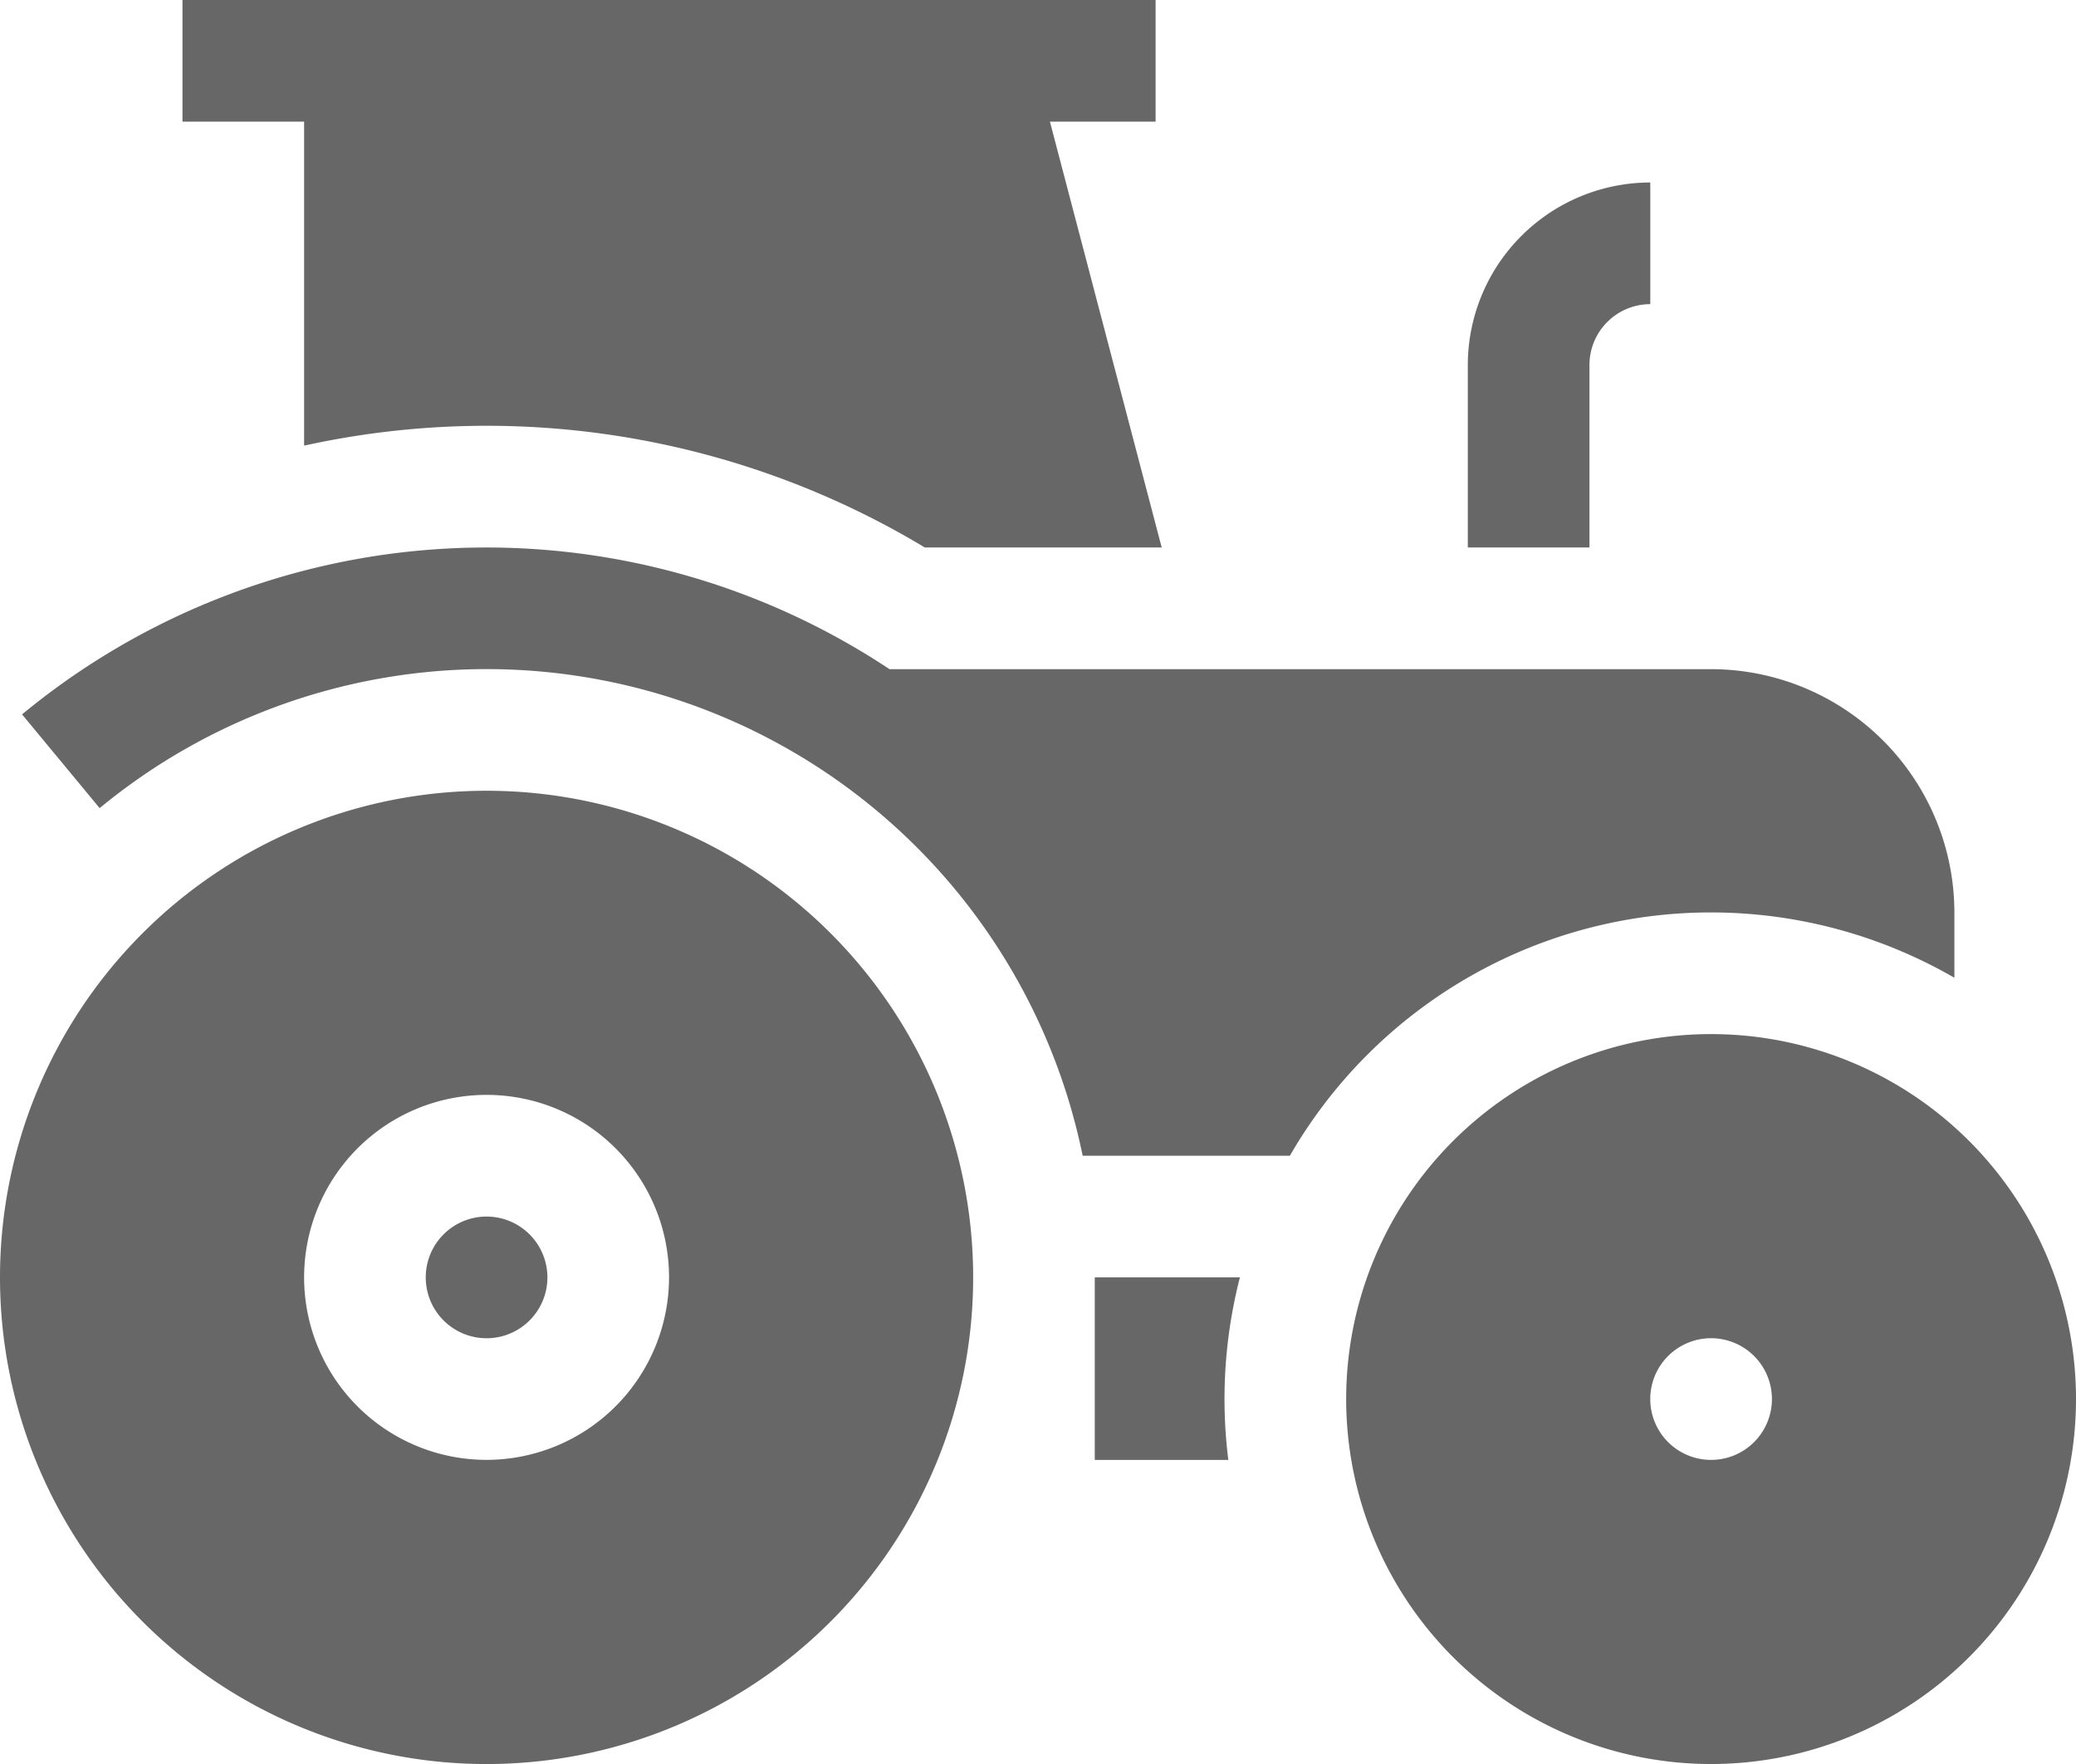
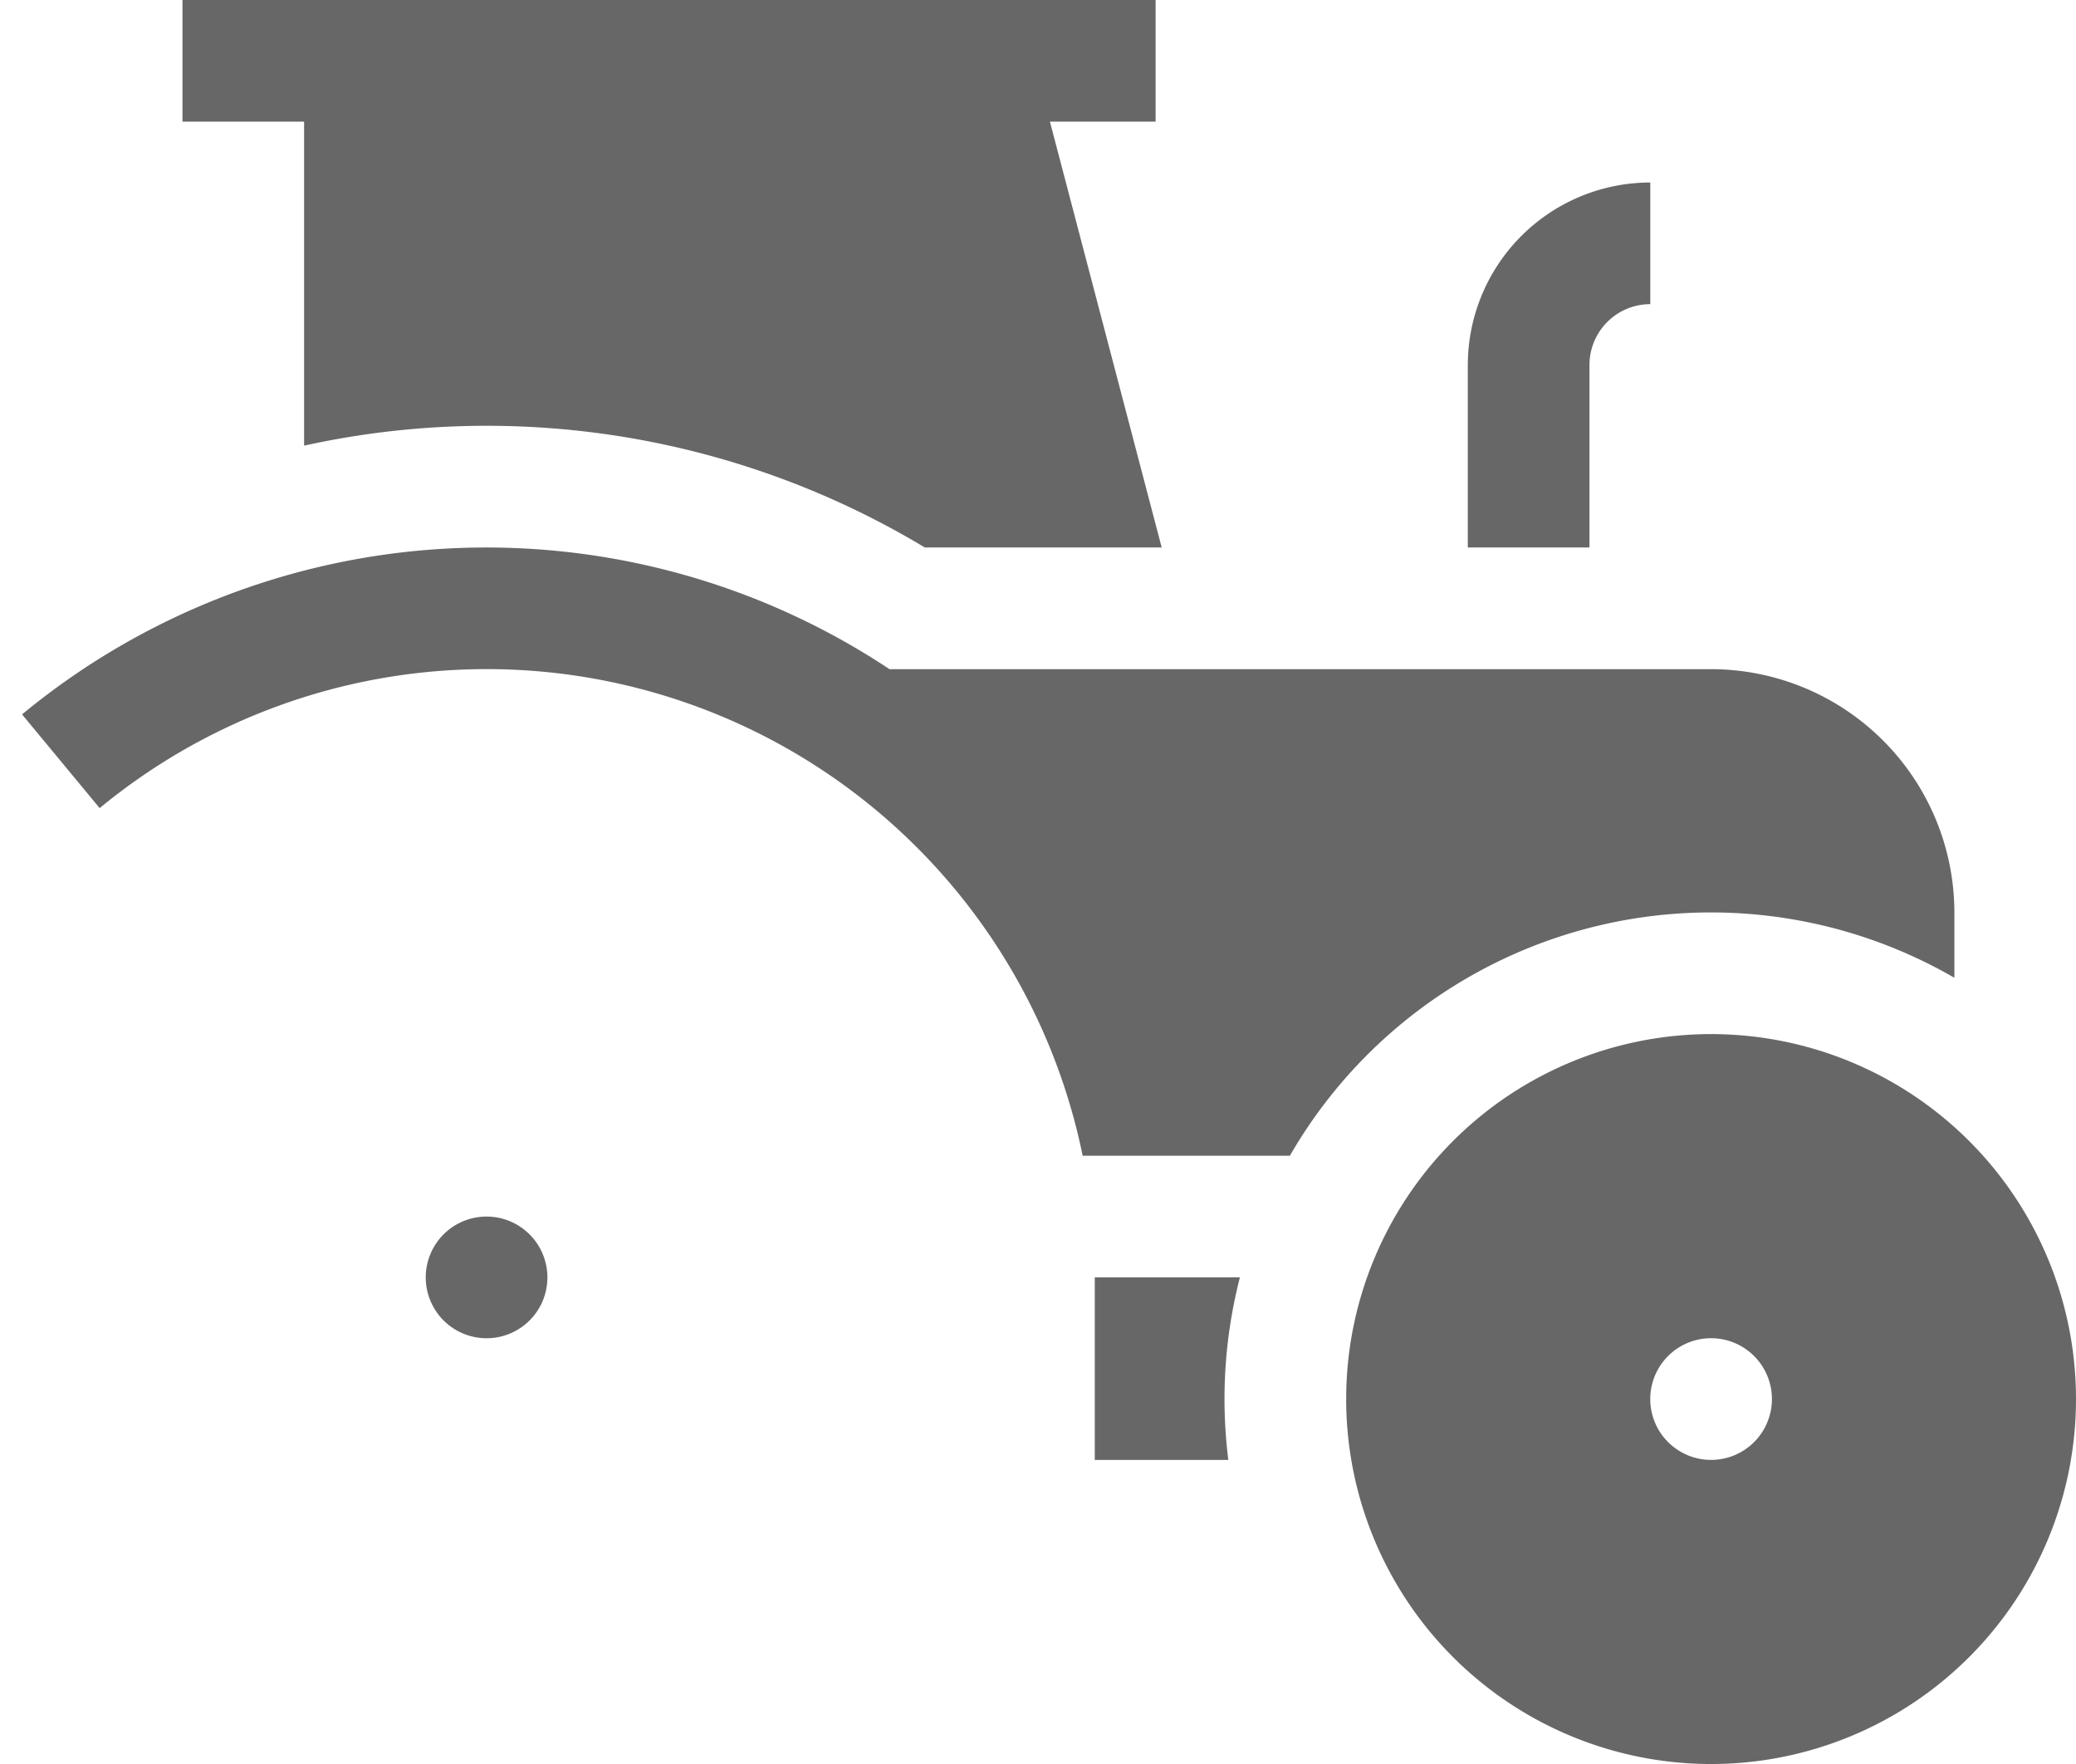
<svg xmlns="http://www.w3.org/2000/svg" id="tractor" width="76.307" height="64.832" viewBox="0 0 76.307 64.832">
-   <path id="Path_8" data-name="Path 8" d="M17.885,195a17.885,17.885,0,1,0,17.885,17.885A17.885,17.885,0,0,0,17.885,195Zm0,24.591a6.707,6.707,0,1,1,6.707-6.707A6.714,6.714,0,0,1,17.885,219.591Zm0,0" transform="translate(0 -165.938)" fill="#686767" />
  <path id="Path_9" data-name="Path 9" d="M107.236,300a2.236,2.236,0,1,0,2.236,2.236A2.238,2.238,0,0,0,107.236,300Zm0,0" transform="translate(-89.351 -255.289)" fill="#686767" />
  <path id="Path_10" data-name="Path 10" d="M366.471,51.707a2.238,2.238,0,0,1,2.236-2.236V45A6.714,6.714,0,0,0,362,51.707v6.707h4.471Zm0,0" transform="translate(-308.048 -38.293)" fill="#686767" />
  <path id="Path_11" data-name="Path 11" d="M52.048,157.356a17.869,17.869,0,0,1,24.426-6.541v-2.4a8.952,8.952,0,0,0-8.942-8.942h-30.2a26.8,26.8,0,0,0-31.884,1.662L8.3,144.58a22.359,22.359,0,0,1,36.132,12.775Zm0,0" transform="translate(-4.637 -114.88)" fill="#686767" />
  <path id="Path_12" data-name="Path 12" d="M275.335,315H270v6.707h4.909a17.943,17.943,0,0,1,.426-6.707Zm0,0" transform="translate(-229.76 -268.053)" fill="#686767" />
  <path id="Path_13" data-name="Path 13" d="M345.413,255a13.413,13.413,0,1,0,13.413,13.413A13.413,13.413,0,0,0,345.413,255Zm0,15.649a2.236,2.236,0,1,1,2.236-2.236A2.235,2.235,0,0,1,345.413,270.649Zm0,0" transform="translate(-282.519 -216.995)" fill="#686767" />
  <path id="Path_14" data-name="Path 14" d="M49.471,16.378A31.23,31.23,0,0,1,72.284,20.12h8.709L76.885,4.471h3.884V0H45V4.471h4.471Zm0,0" transform="translate(-38.293)" fill="#686767" />
</svg>